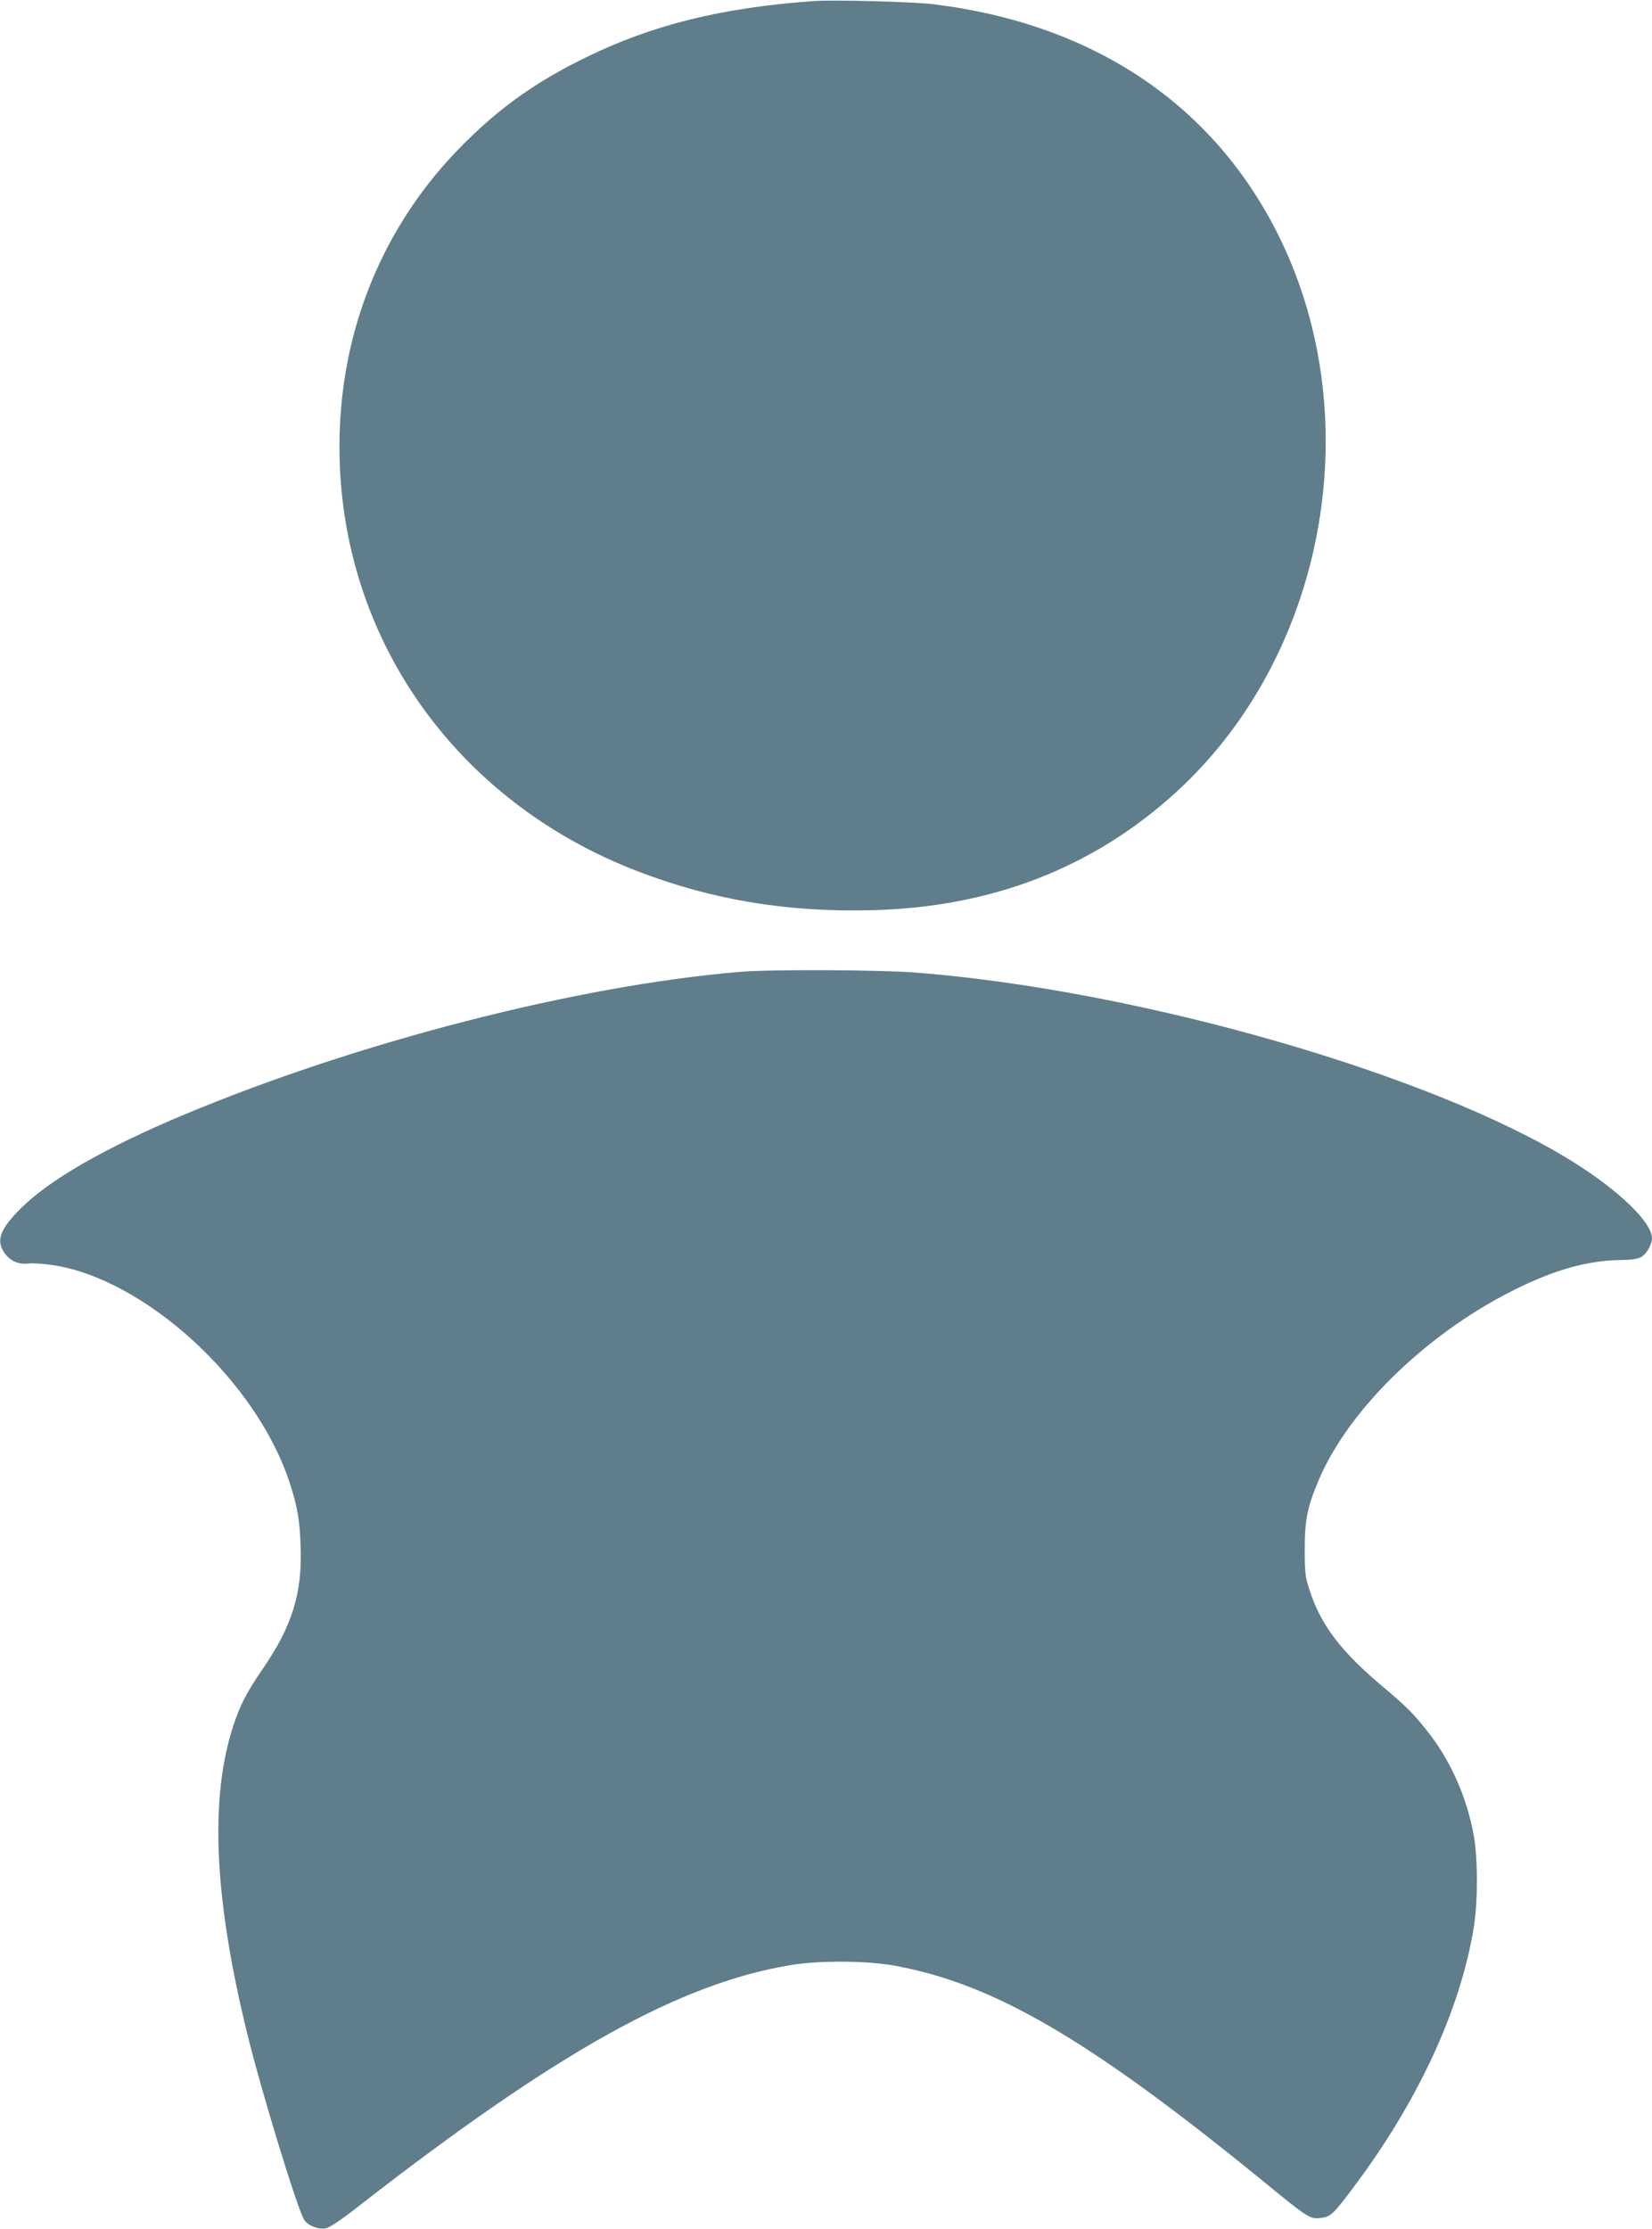
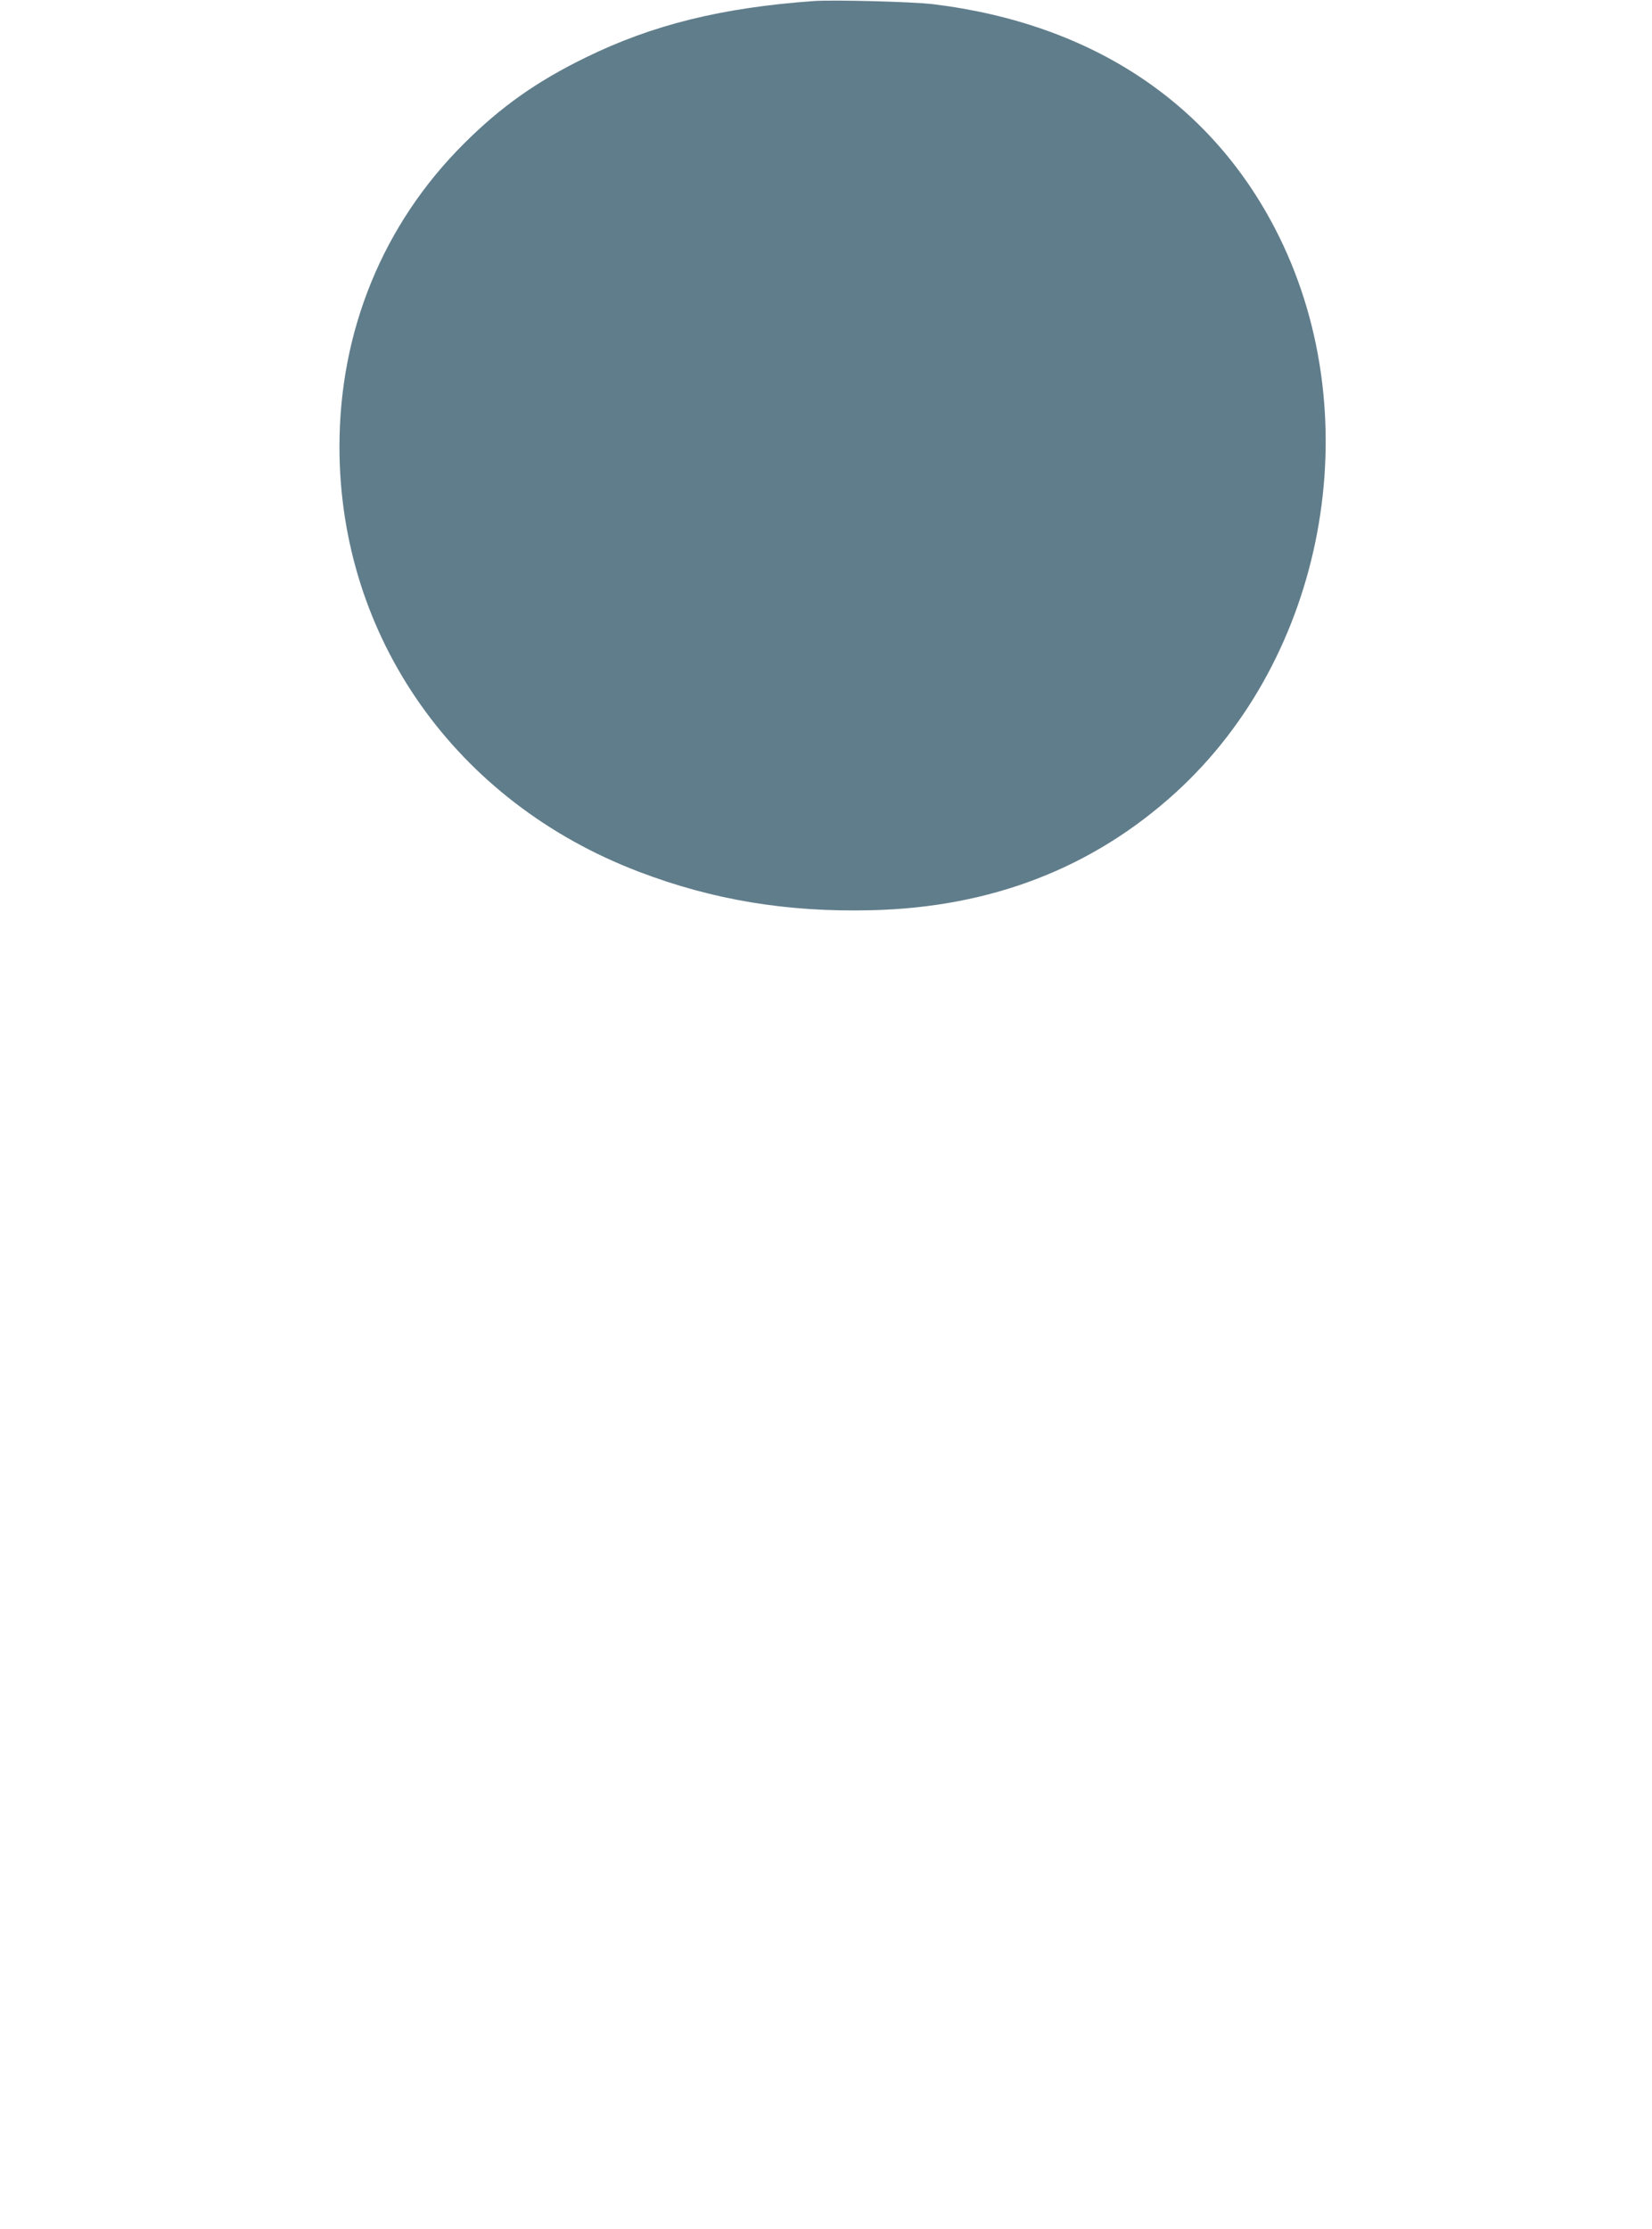
<svg xmlns="http://www.w3.org/2000/svg" version="1.0" width="949pt" height="1280pt" viewBox="0 0 949 1280" preserveAspectRatio="xMidYMid meet">
  <g transform="translate(0,1280) scale(0.1,-0.1)" fill="#607d8b" stroke="none">
    <path d="M4675 12794 c-531 -38 -928 -137 -1310 -324 -283 -138 -490 -285 -700 -495 -464 -462 -715 -1074 -715 -1740 0 -1094 667 -2040 1720 -2441 424 -162 851 -233 1335 -221 688 16 1272 242 1748 675 858 780 1112 2137 598 3187 -374 762 -1066 1228 -1991 1341 -117 14 -572 26 -685 18z" />
-     <path d="M4250 7219 c-932 -78 -2194 -402 -3195 -821 -446 -187 -766 -370 -931 -533 -121 -119 -148 -186 -101 -256 32 -49 81 -71 139 -65 26 3 90 -1 141 -9 532 -80 1171 -666 1361 -1250 44 -134 58 -213 63 -365 10 -271 -49 -460 -222 -710 -88 -128 -127 -204 -165 -321 -137 -418 -110 -995 82 -1774 80 -327 292 -1019 327 -1065 24 -33 81 -54 123 -46 21 4 88 48 182 122 1143 890 1850 1285 2492 1390 163 27 440 25 599 -5 571 -106 1117 -426 2113 -1238 256 -210 268 -217 328 -210 56 6 73 21 183 168 373 494 619 1023 697 1499 24 142 24 401 0 530 -40 223 -136 437 -273 607 -73 92 -120 139 -243 242 -249 208 -366 363 -431 571 -21 65 -24 95 -24 225 0 167 16 245 82 399 177 416 647 864 1163 1109 209 100 386 147 560 151 81 1 111 6 132 20 29 19 58 72 58 105 0 92 -191 276 -460 443 -805 500 -2489 983 -3770 1083 -209 16 -836 19 -1010 4z" />
  </g>
</svg>